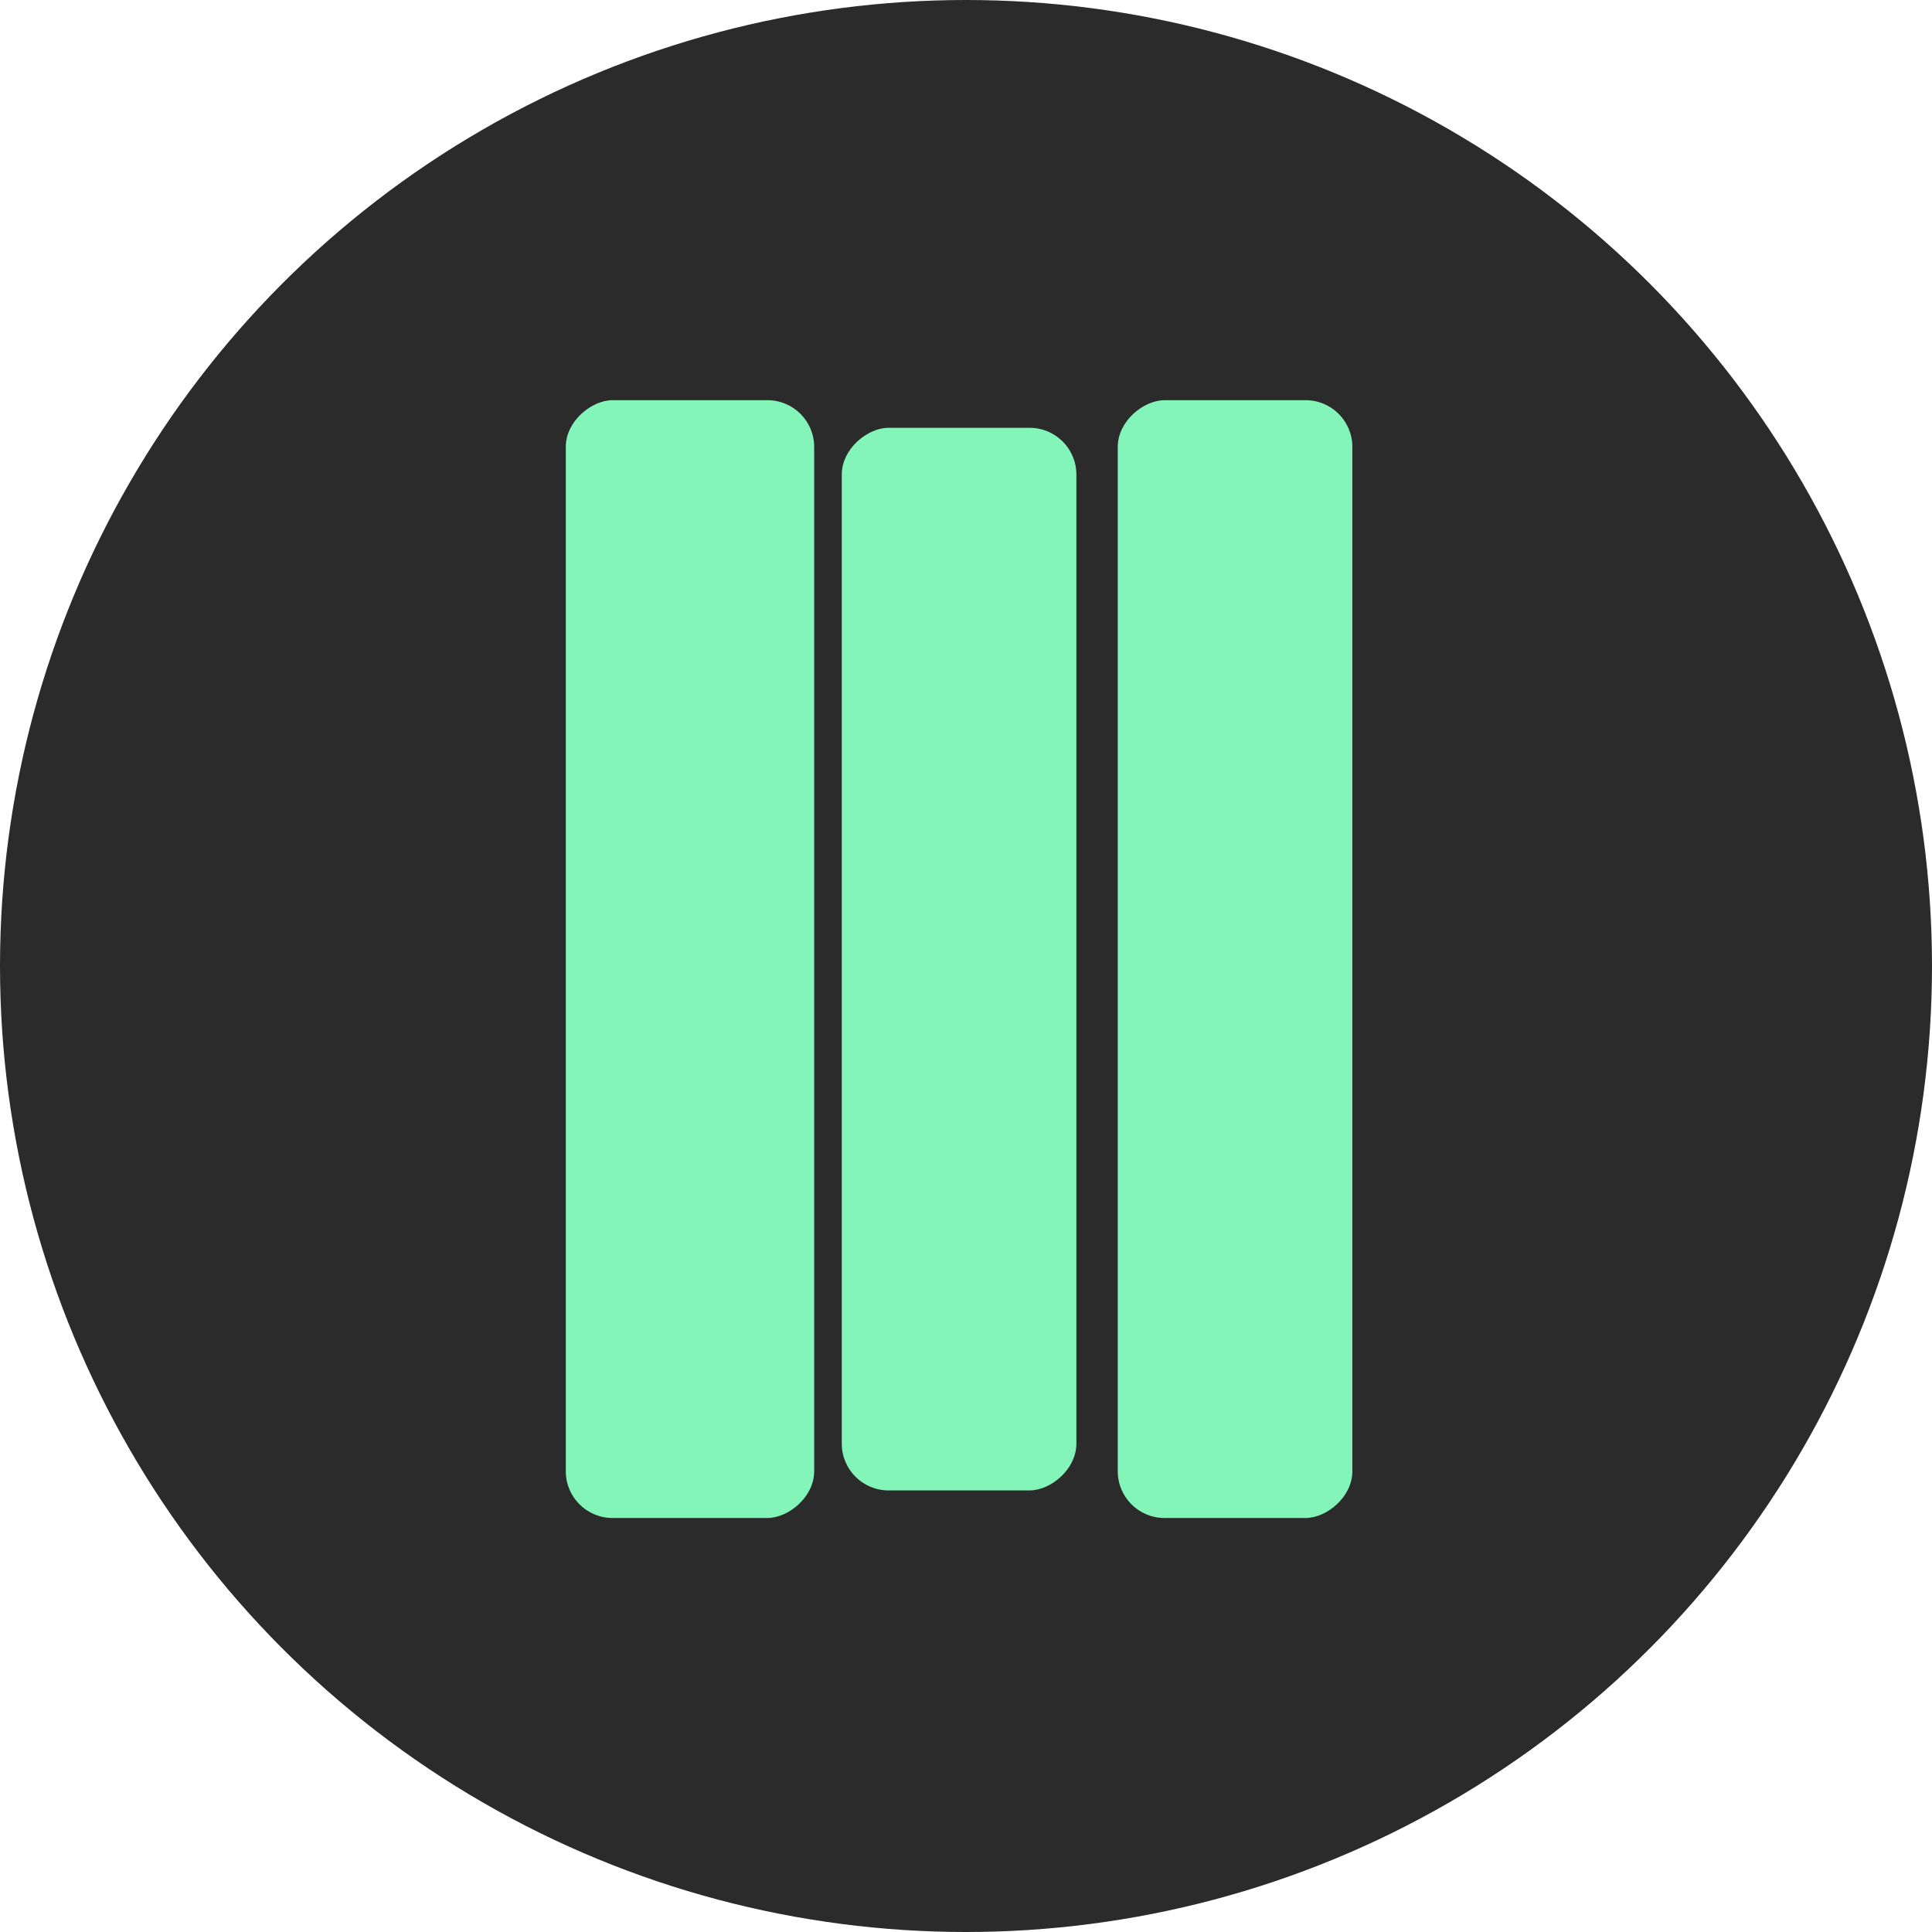
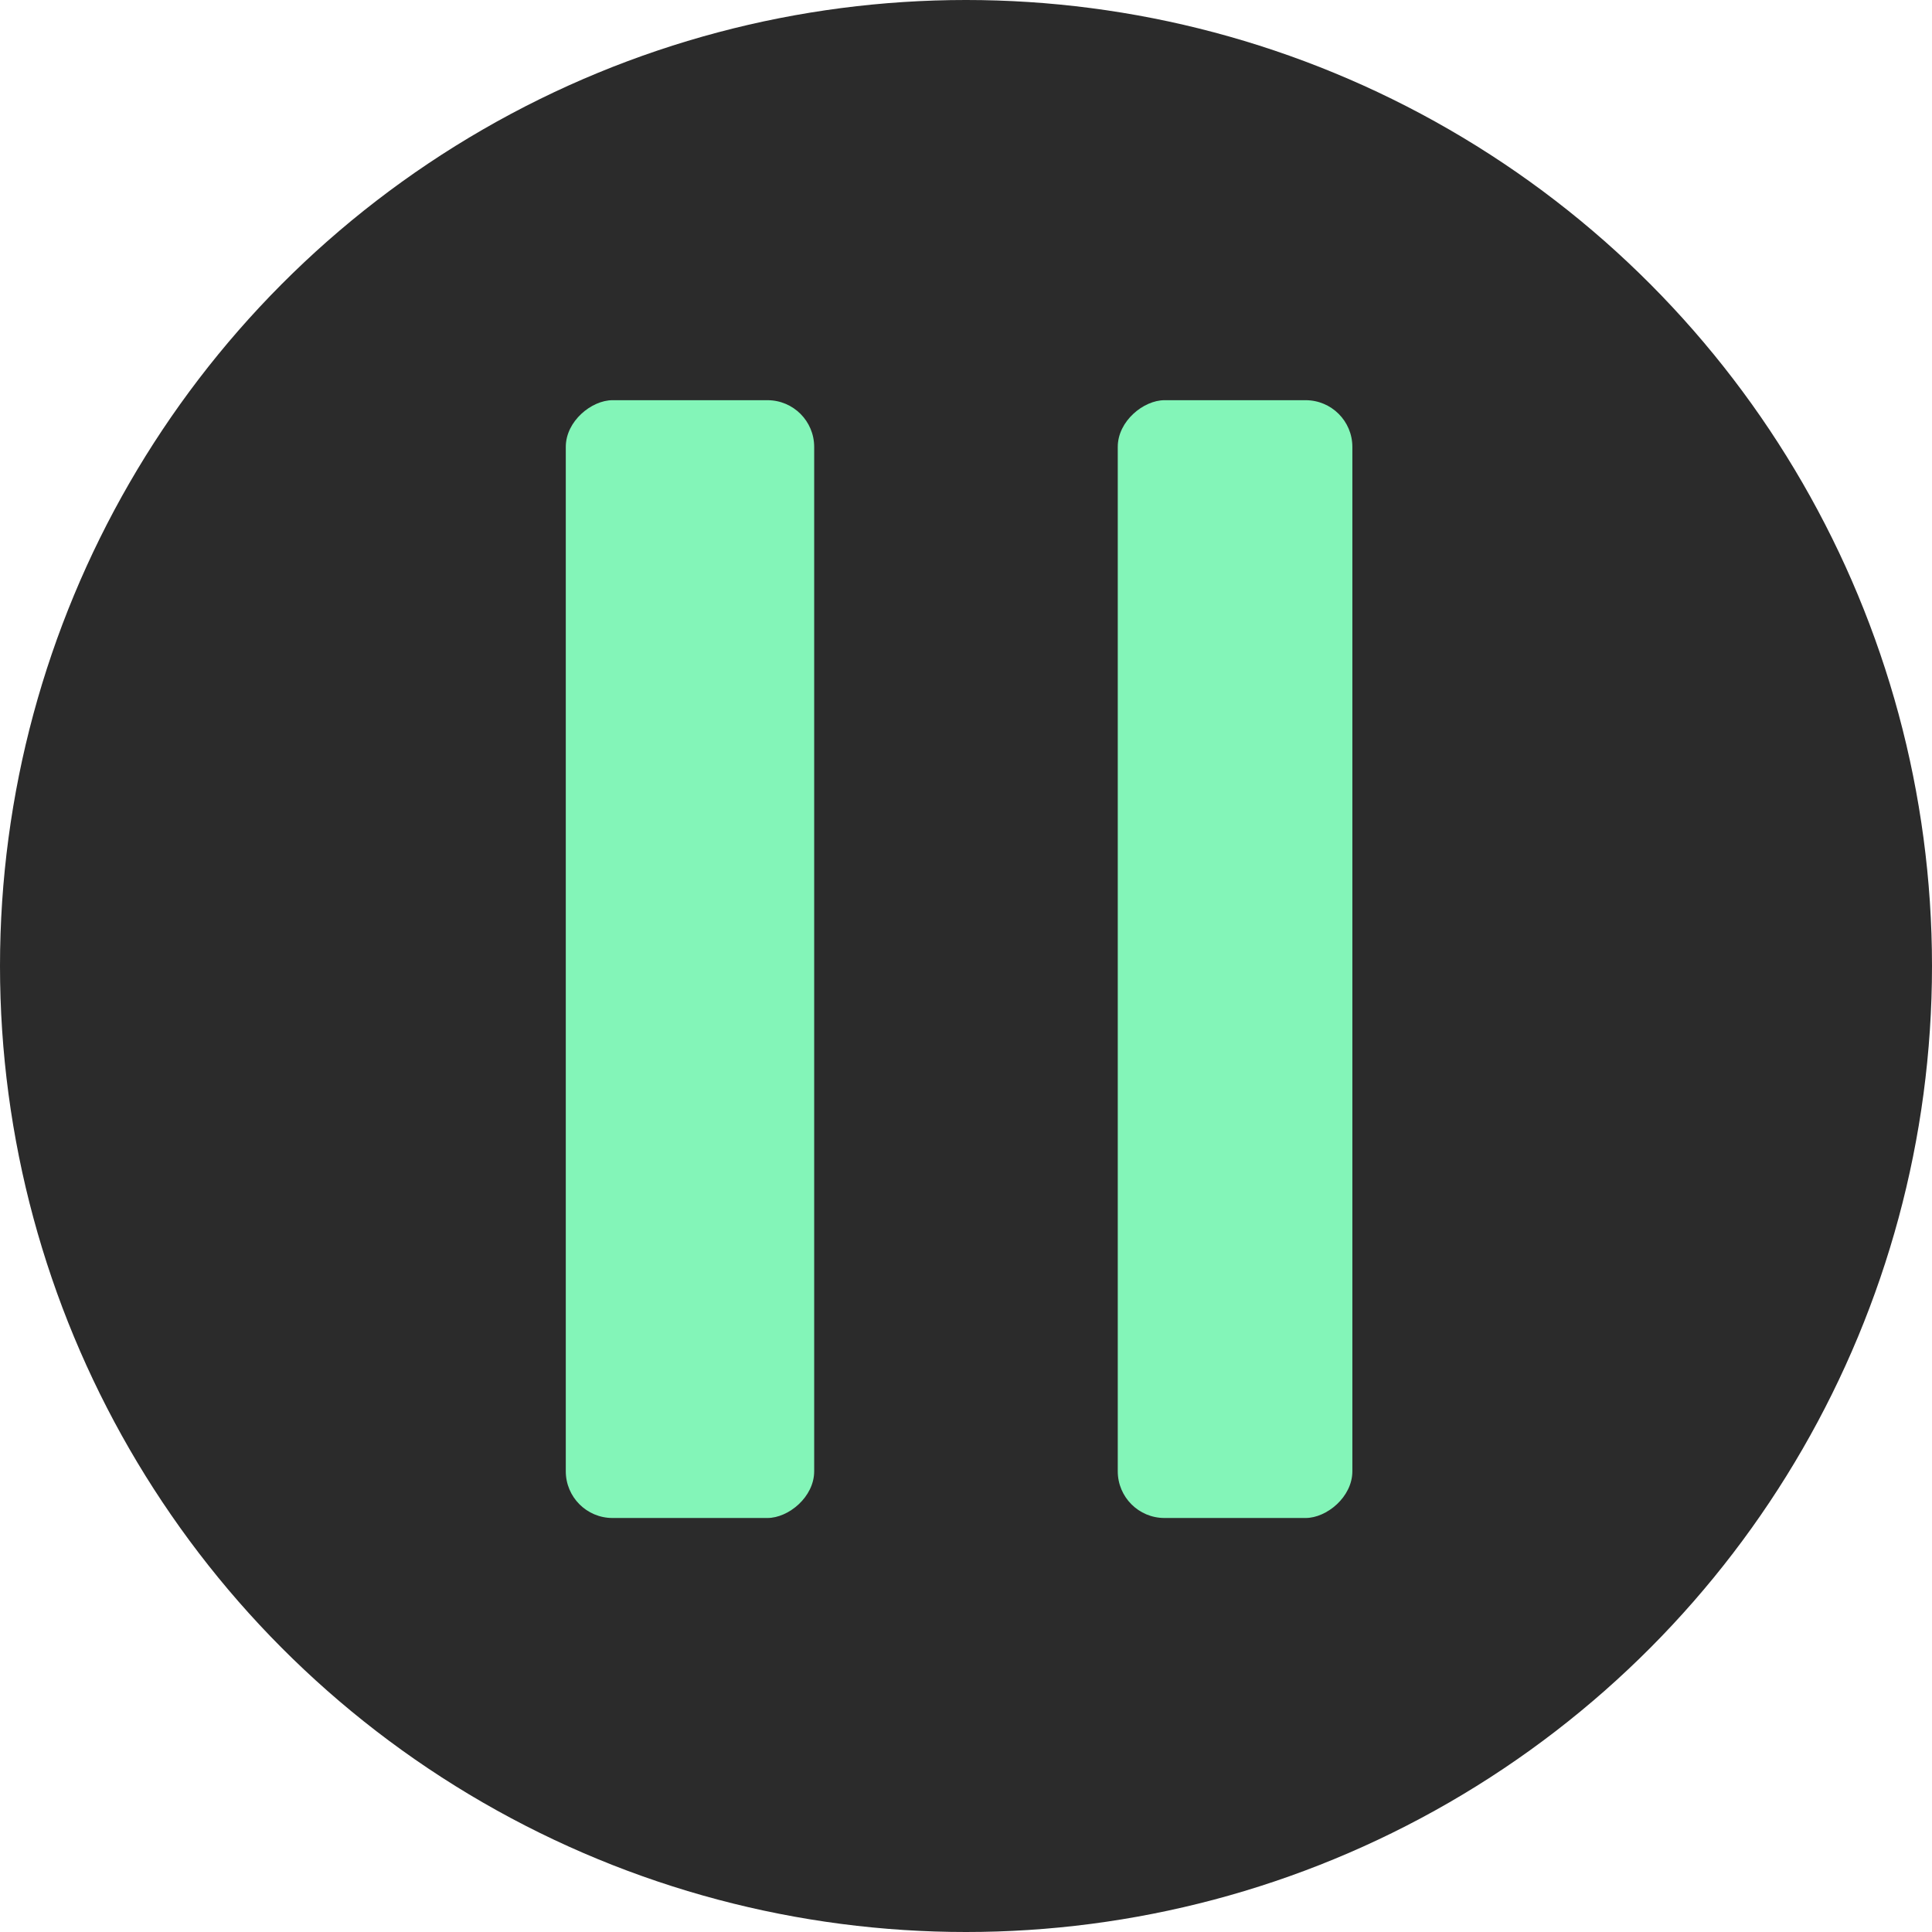
<svg xmlns="http://www.w3.org/2000/svg" width="100" height="100" viewBox="0 0 100 100" fill="none">
  <circle cx="50" cy="50" r="50" fill="#2B2B2B" />
  <rect x="29.285" y="78.571" width="57.857" height="12.857" rx="2.418" transform="rotate(-90 29.285 78.571)" fill="#83F5B8" />
-   <rect x="43.57" y="77.143" width="55" height="12.143" rx="2.418" transform="rotate(-90 43.57 77.143)" fill="#83F5B8" />
  <rect x="57.855" y="78.571" width="57.857" height="12.143" rx="2.418" transform="rotate(-90 57.855 78.571)" fill="#83F5B8" />
</svg>